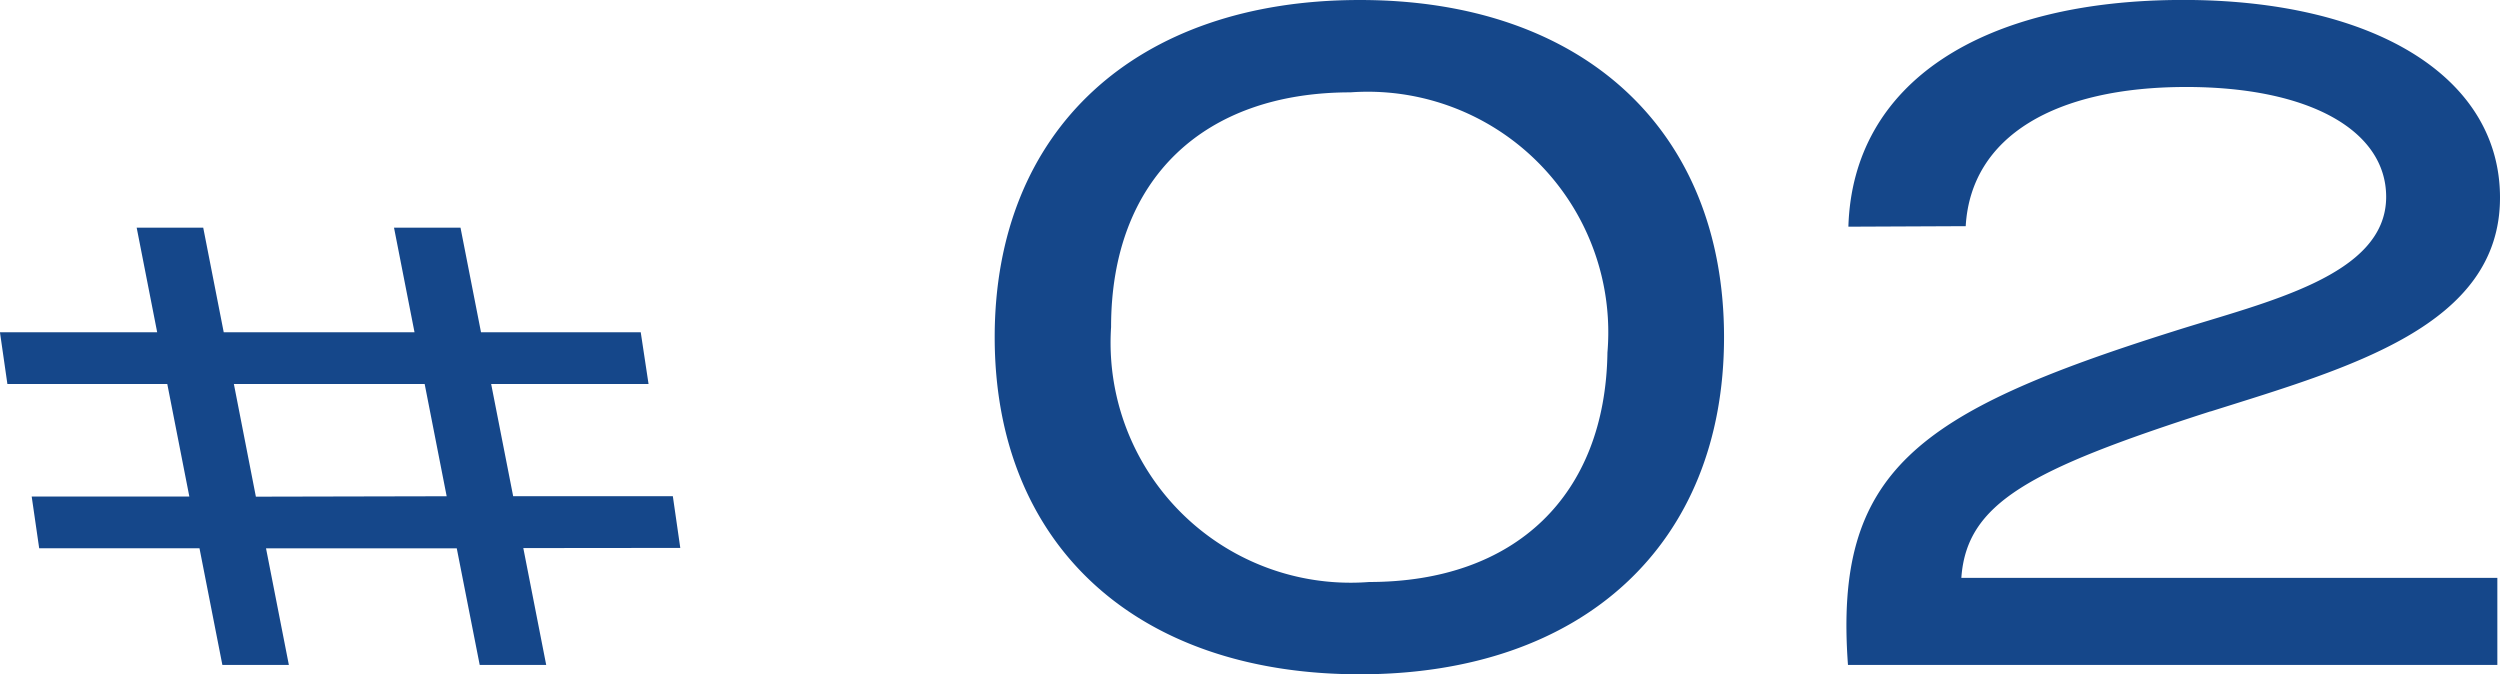
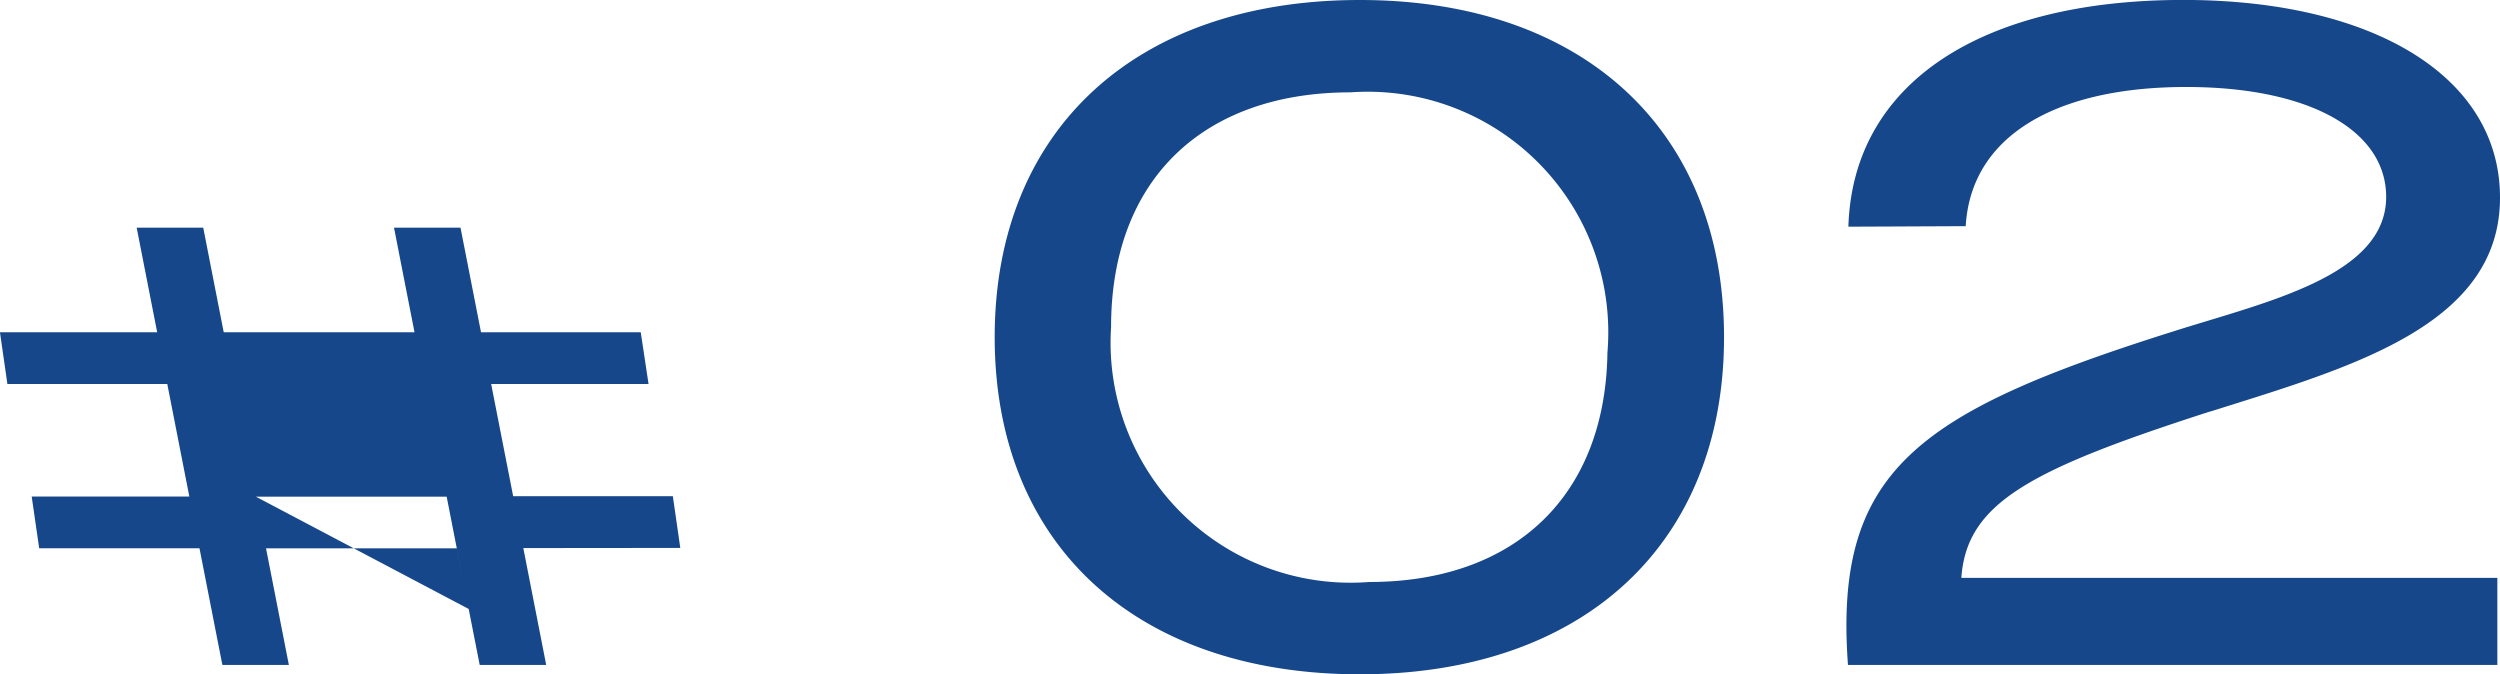
<svg xmlns="http://www.w3.org/2000/svg" width="48.05" height="12.96" viewBox="0 0 48.05 12.96">
-   <path id="パス_3655" data-name="パス 3655" d="M-11.152-2.249l-.143-.994-3.069,0L-14.787-5.4h3.025l-.15-.994h-3.07l-.394-2.01h-1.278l.394,2.01h-3.667l-.394-2.01H-21.6l.394,2.01h-3.022l.143.994h3.073l.424,2.163-3.03,0,.144.994,3.081,0L-19.953,0h1.278l-.439-2.241,3.666,0L-15.007,0h1.278l-.44-2.246Zm-8.157-.985L-19.732-5.4h3.667l.423,2.158ZM1.909.18c4.291,0,7-2.5,7-6.48s-2.709-6.48-7-6.48c-4.308,0-7.018,2.5-7.018,6.48S-2.4.18,1.909.18Zm.179-1.774a4.613,4.613,0,0,1-4.96-4.9c0-2.848,1.783-4.511,4.6-4.511a4.624,4.624,0,0,1,4.94,5C6.629-3.252,4.892-1.594,2.088-1.594Zm16.17-3.277c2.663-.841,5.565-1.637,5.565-4.11,0-2.341-2.458-3.8-6.087-3.8-3.871,0-6.353,1.588-6.437,4.358l2.255-.01c.1-1.731,1.727-2.675,4.237-2.675,2.375,0,3.844.84,3.844,2.112,0,1.524-2.313,2.02-4.092,2.586C12.609-4.853,11.017-3.725,11.291,0H23.772V-1.673H13.47c.1-1.437,1.306-2.079,4.787-3.2Z" transform="translate(24.227 12.78)" fill="#15478a" />
+   <path id="パス_3655" data-name="パス 3655" d="M-11.152-2.249l-.143-.994-3.069,0L-14.787-5.4h3.025l-.15-.994h-3.07l-.394-2.01h-1.278l.394,2.01h-3.667l-.394-2.01H-21.6l.394,2.01h-3.022l.143.994h3.073l.424,2.163-3.03,0,.144.994,3.081,0L-19.953,0h1.278l-.439-2.241,3.666,0L-15.007,0h1.278l-.44-2.246Zm-8.157-.985h3.667l.423,2.158ZM1.909.18c4.291,0,7-2.5,7-6.48s-2.709-6.48-7-6.48c-4.308,0-7.018,2.5-7.018,6.48S-2.4.18,1.909.18Zm.179-1.774a4.613,4.613,0,0,1-4.96-4.9c0-2.848,1.783-4.511,4.6-4.511a4.624,4.624,0,0,1,4.94,5C6.629-3.252,4.892-1.594,2.088-1.594Zm16.17-3.277c2.663-.841,5.565-1.637,5.565-4.11,0-2.341-2.458-3.8-6.087-3.8-3.871,0-6.353,1.588-6.437,4.358l2.255-.01c.1-1.731,1.727-2.675,4.237-2.675,2.375,0,3.844.84,3.844,2.112,0,1.524-2.313,2.02-4.092,2.586C12.609-4.853,11.017-3.725,11.291,0H23.772V-1.673H13.47c.1-1.437,1.306-2.079,4.787-3.2Z" transform="translate(24.227 12.78)" fill="#15478a" />
</svg>